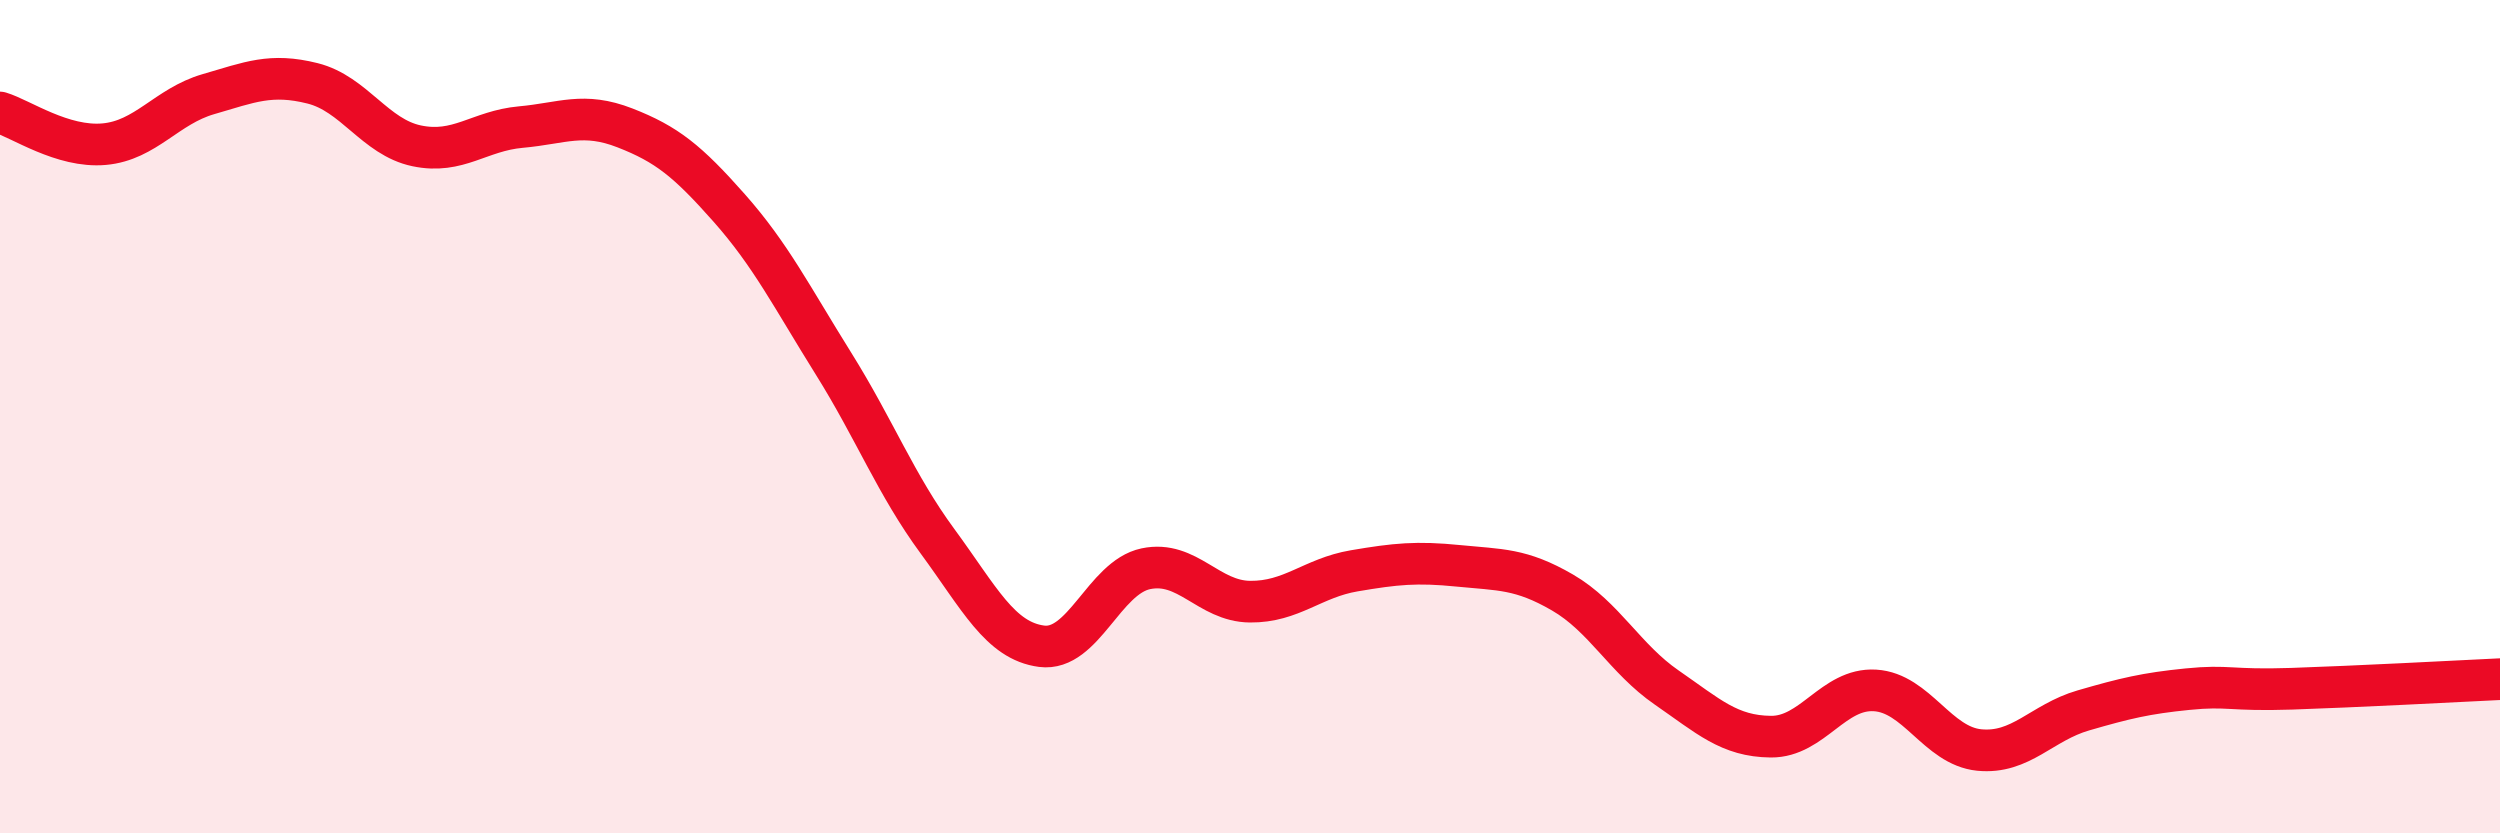
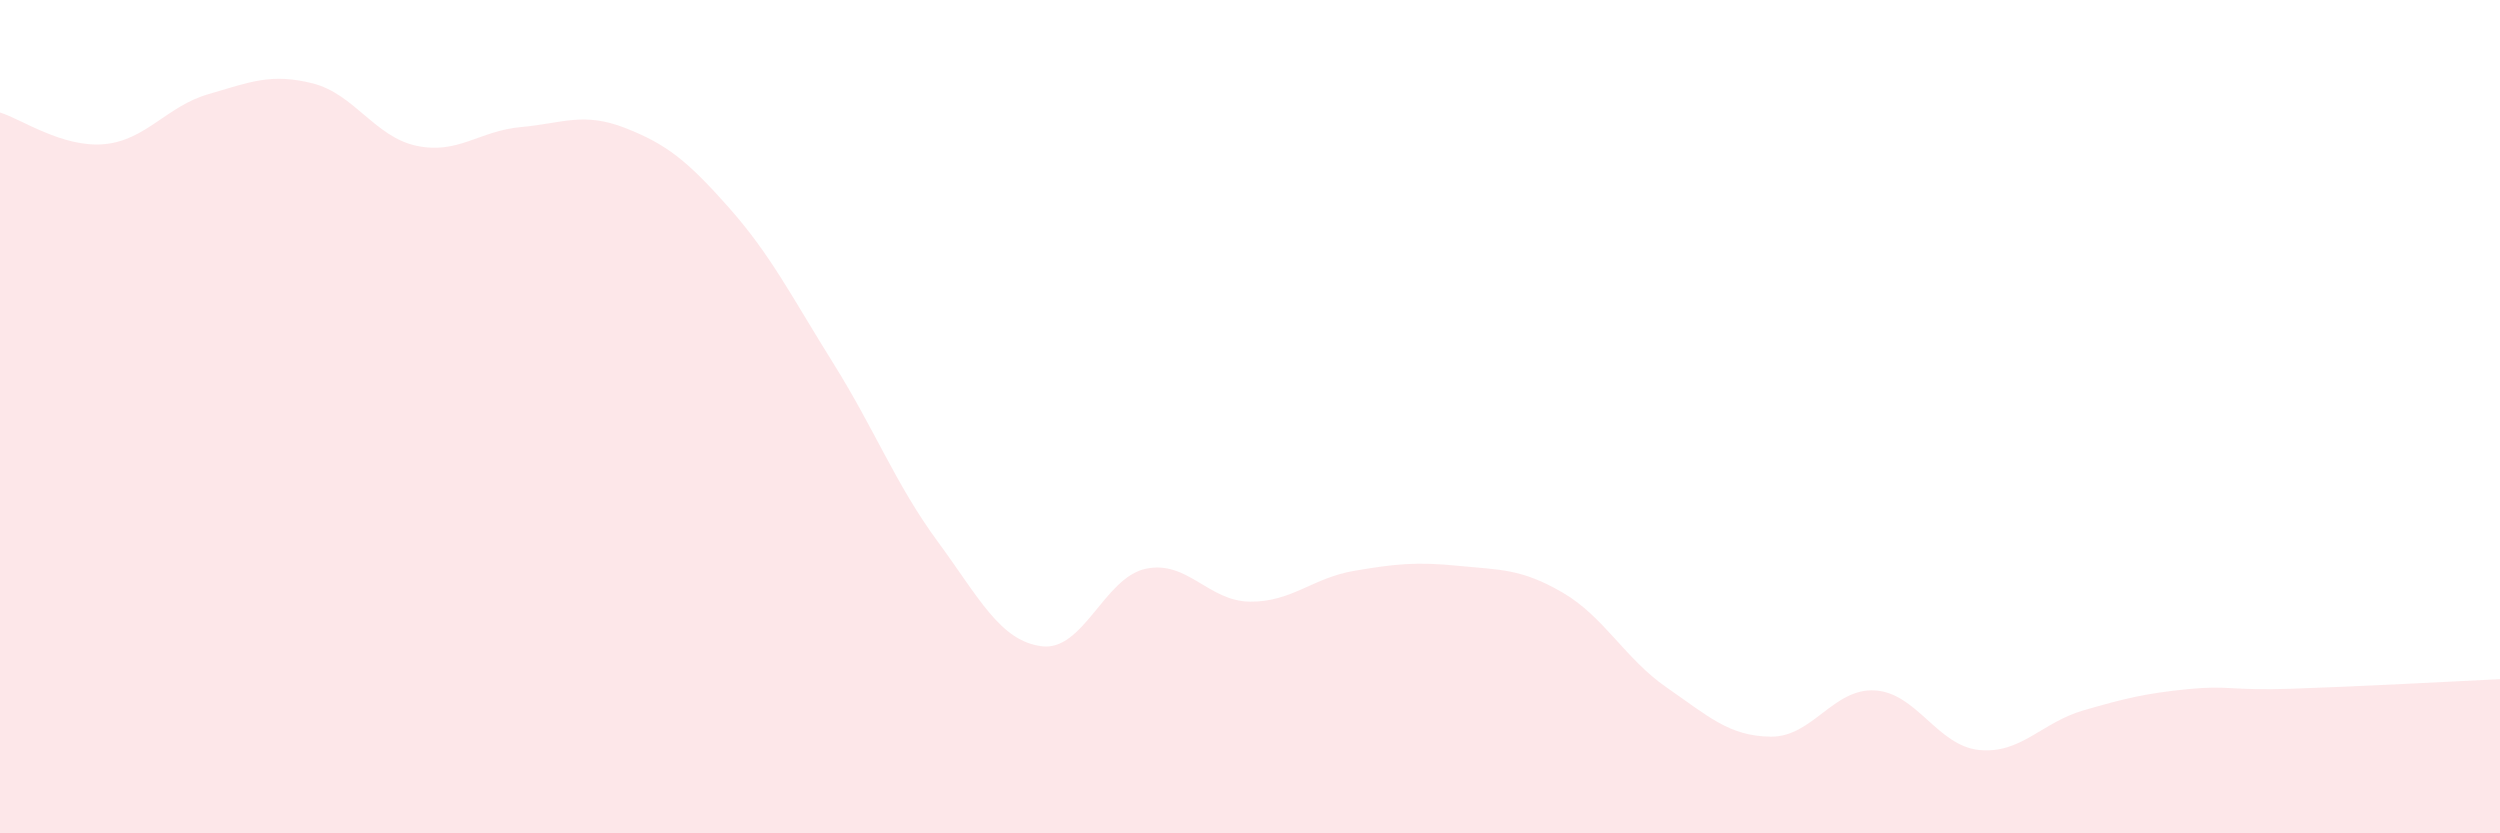
<svg xmlns="http://www.w3.org/2000/svg" width="60" height="20" viewBox="0 0 60 20">
  <path d="M 0,2.7 C 0.5,2.85 1.5,3.55 2.5,3.46 C 3.5,3.37 4,2.55 5,2.26 C 6,1.97 6.5,1.75 7.5,2 C 8.5,2.25 9,3.29 10,3.5 C 11,3.71 11.5,3.14 12.5,3.05 C 13.5,2.96 14,2.68 15,3.07 C 16,3.46 16.5,3.86 17.5,4.99 C 18.5,6.12 19,7.12 20,8.72 C 21,10.32 21.5,11.63 22.5,12.99 C 23.5,14.35 24,15.38 25,15.51 C 26,15.64 26.5,13.86 27.5,13.65 C 28.5,13.44 29,14.43 30,14.44 C 31,14.45 31.5,13.87 32.5,13.7 C 33.5,13.53 34,13.48 35,13.58 C 36,13.68 36.5,13.64 37.5,14.22 C 38.5,14.8 39,15.81 40,16.5 C 41,17.19 41.5,17.67 42.5,17.68 C 43.5,17.69 44,16.51 45,16.57 C 46,16.63 46.5,17.9 47.5,18 C 48.5,18.1 49,17.34 50,17.05 C 51,16.76 51.5,16.64 52.5,16.54 C 53.5,16.44 53.5,16.58 55,16.53 C 56.5,16.48 59,16.35 60,16.3L60 20L0 20Z" fill="#EB0A25" opacity="0.1" stroke-linecap="round" stroke-linejoin="round" />
-   <path d="M 0,2.7 C 0.5,2.85 1.5,3.55 2.5,3.46 C 3.5,3.37 4,2.55 5,2.26 C 6,1.97 6.5,1.75 7.5,2 C 8.5,2.25 9,3.29 10,3.5 C 11,3.71 11.5,3.14 12.5,3.05 C 13.5,2.96 14,2.68 15,3.07 C 16,3.46 16.5,3.86 17.5,4.99 C 18.5,6.12 19,7.12 20,8.72 C 21,10.32 21.5,11.63 22.5,12.99 C 23.5,14.35 24,15.38 25,15.51 C 26,15.64 26.5,13.86 27.5,13.65 C 28.5,13.44 29,14.43 30,14.44 C 31,14.45 31.5,13.87 32.5,13.7 C 33.5,13.53 34,13.48 35,13.58 C 36,13.68 36.5,13.64 37.5,14.22 C 38.5,14.8 39,15.81 40,16.5 C 41,17.19 41.5,17.67 42.5,17.68 C 43.5,17.69 44,16.51 45,16.57 C 46,16.63 46.5,17.9 47.5,18 C 48.5,18.1 49,17.34 50,17.05 C 51,16.76 51.5,16.64 52.5,16.54 C 53.5,16.44 53.5,16.58 55,16.53 C 56.5,16.48 59,16.35 60,16.3" stroke="#EB0A25" stroke-width="1" fill="none" stroke-linecap="round" stroke-linejoin="round" />
</svg>